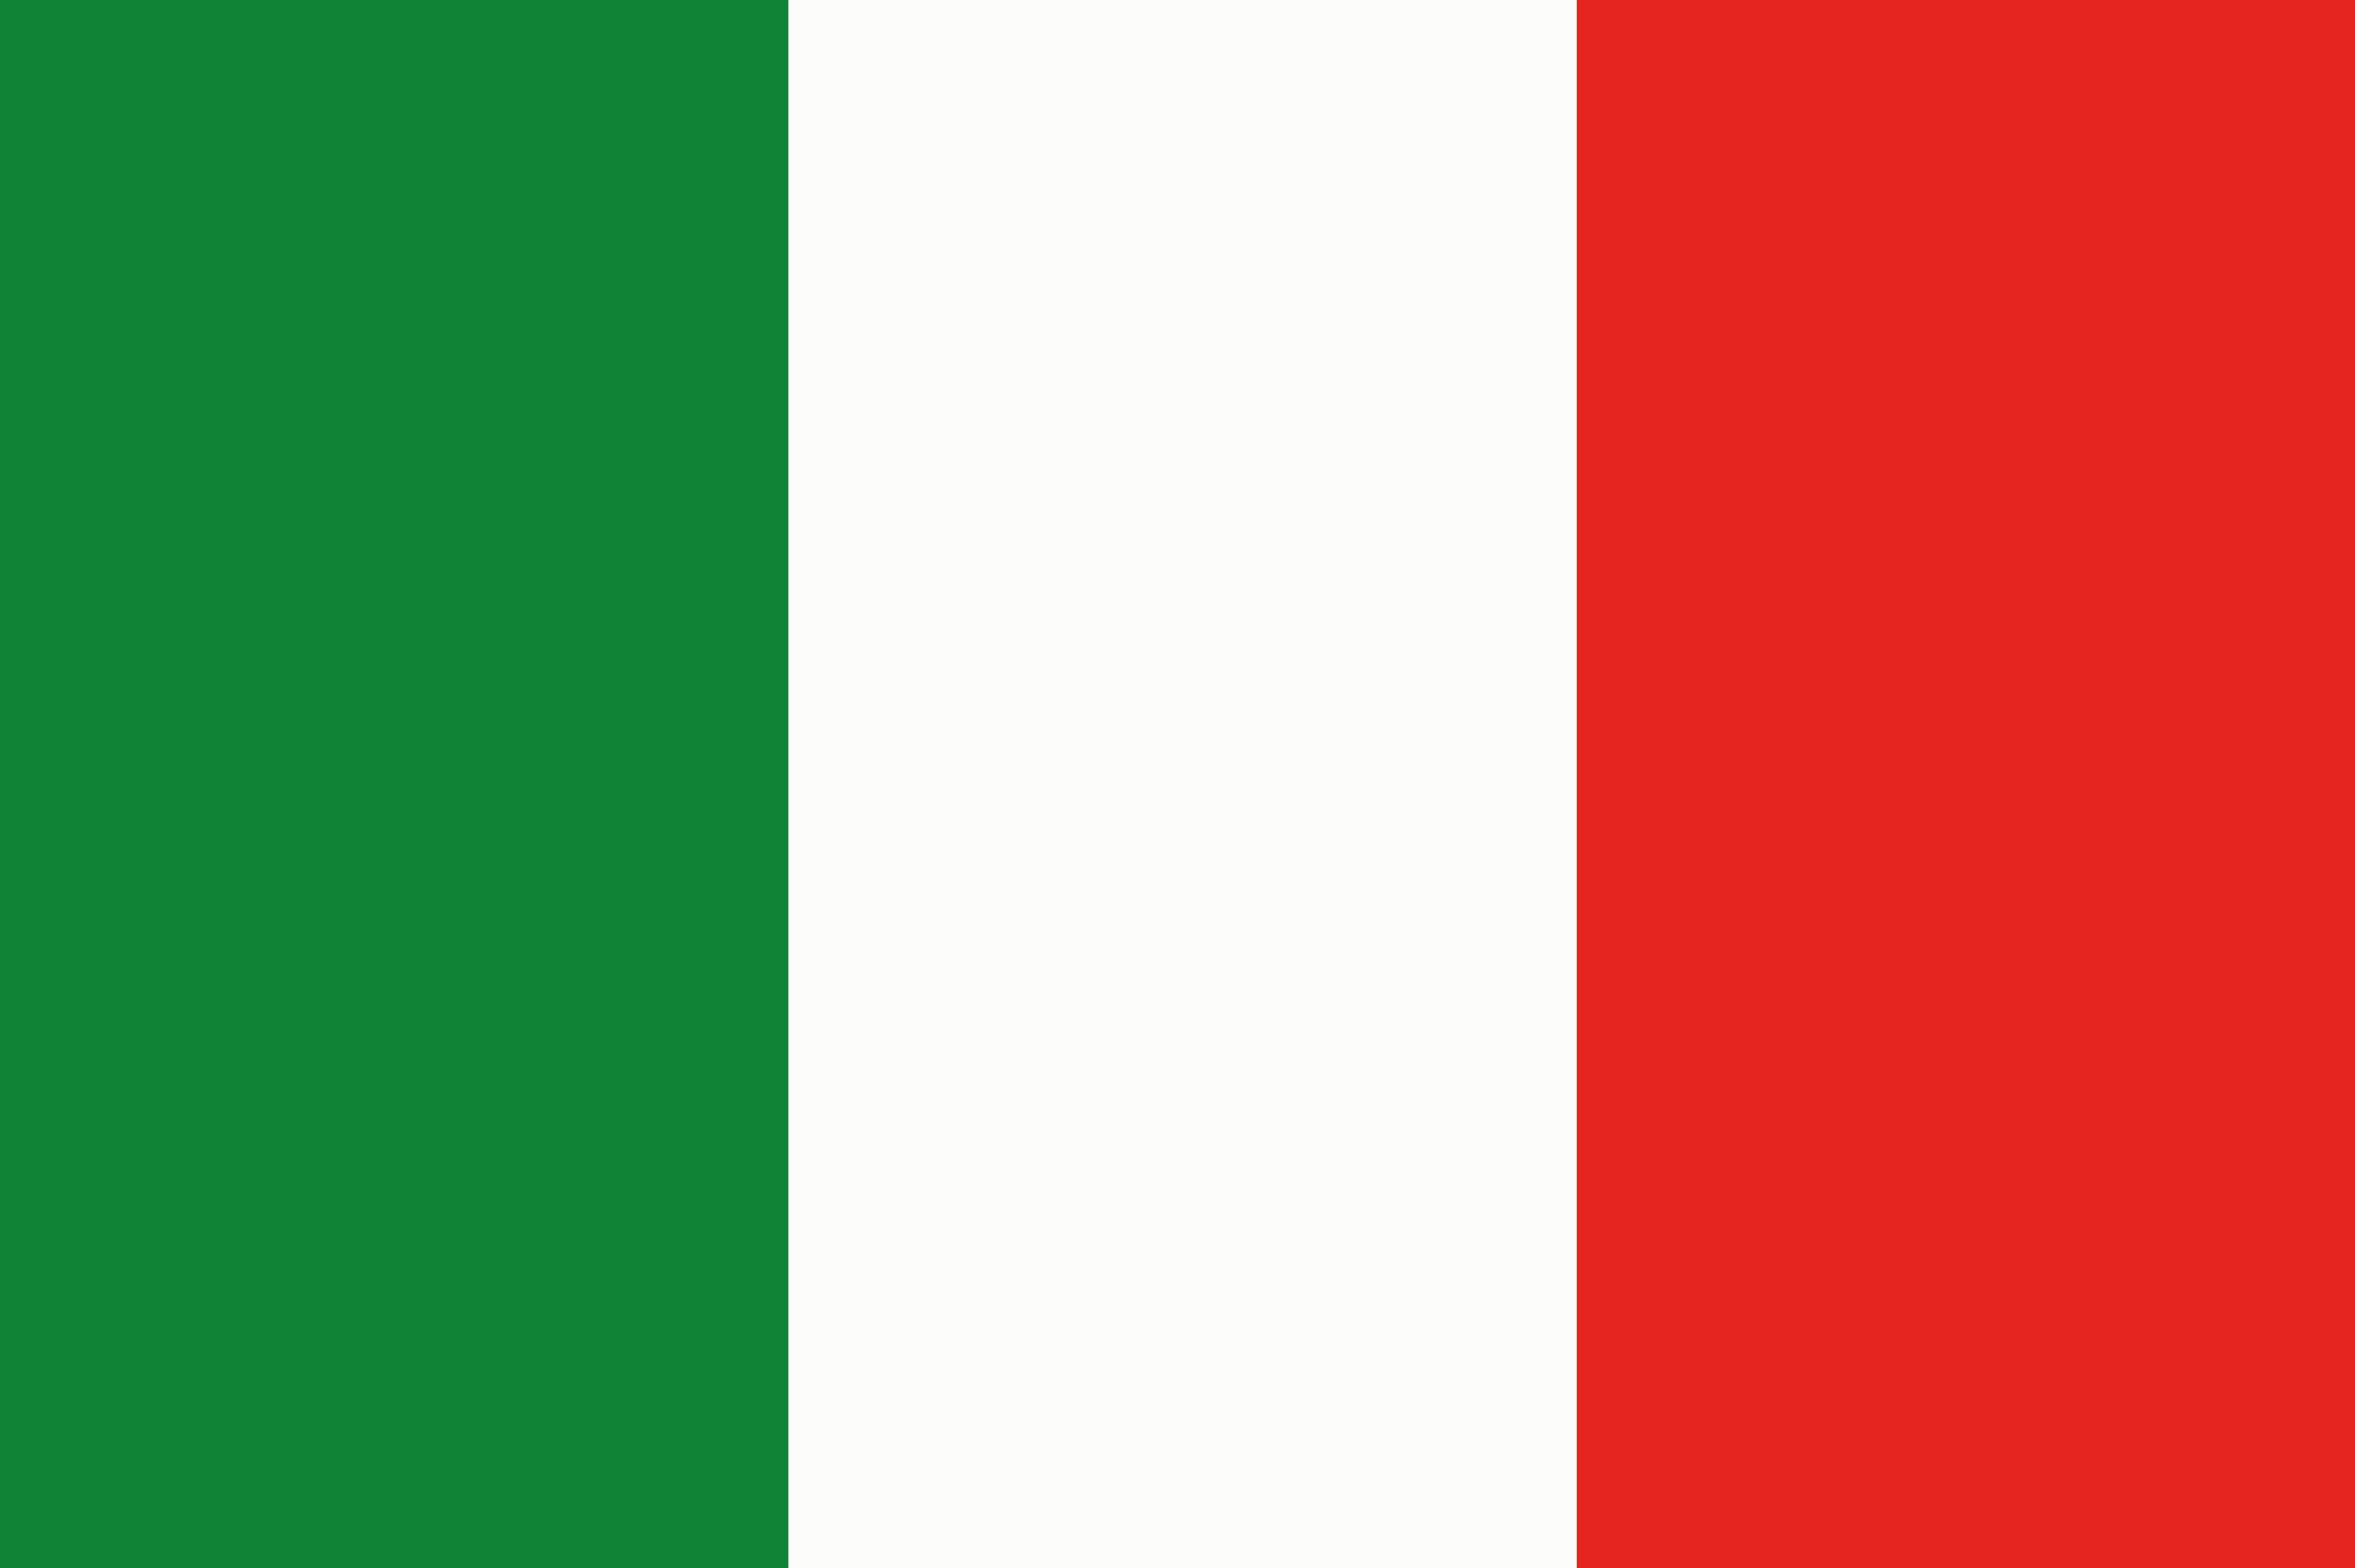
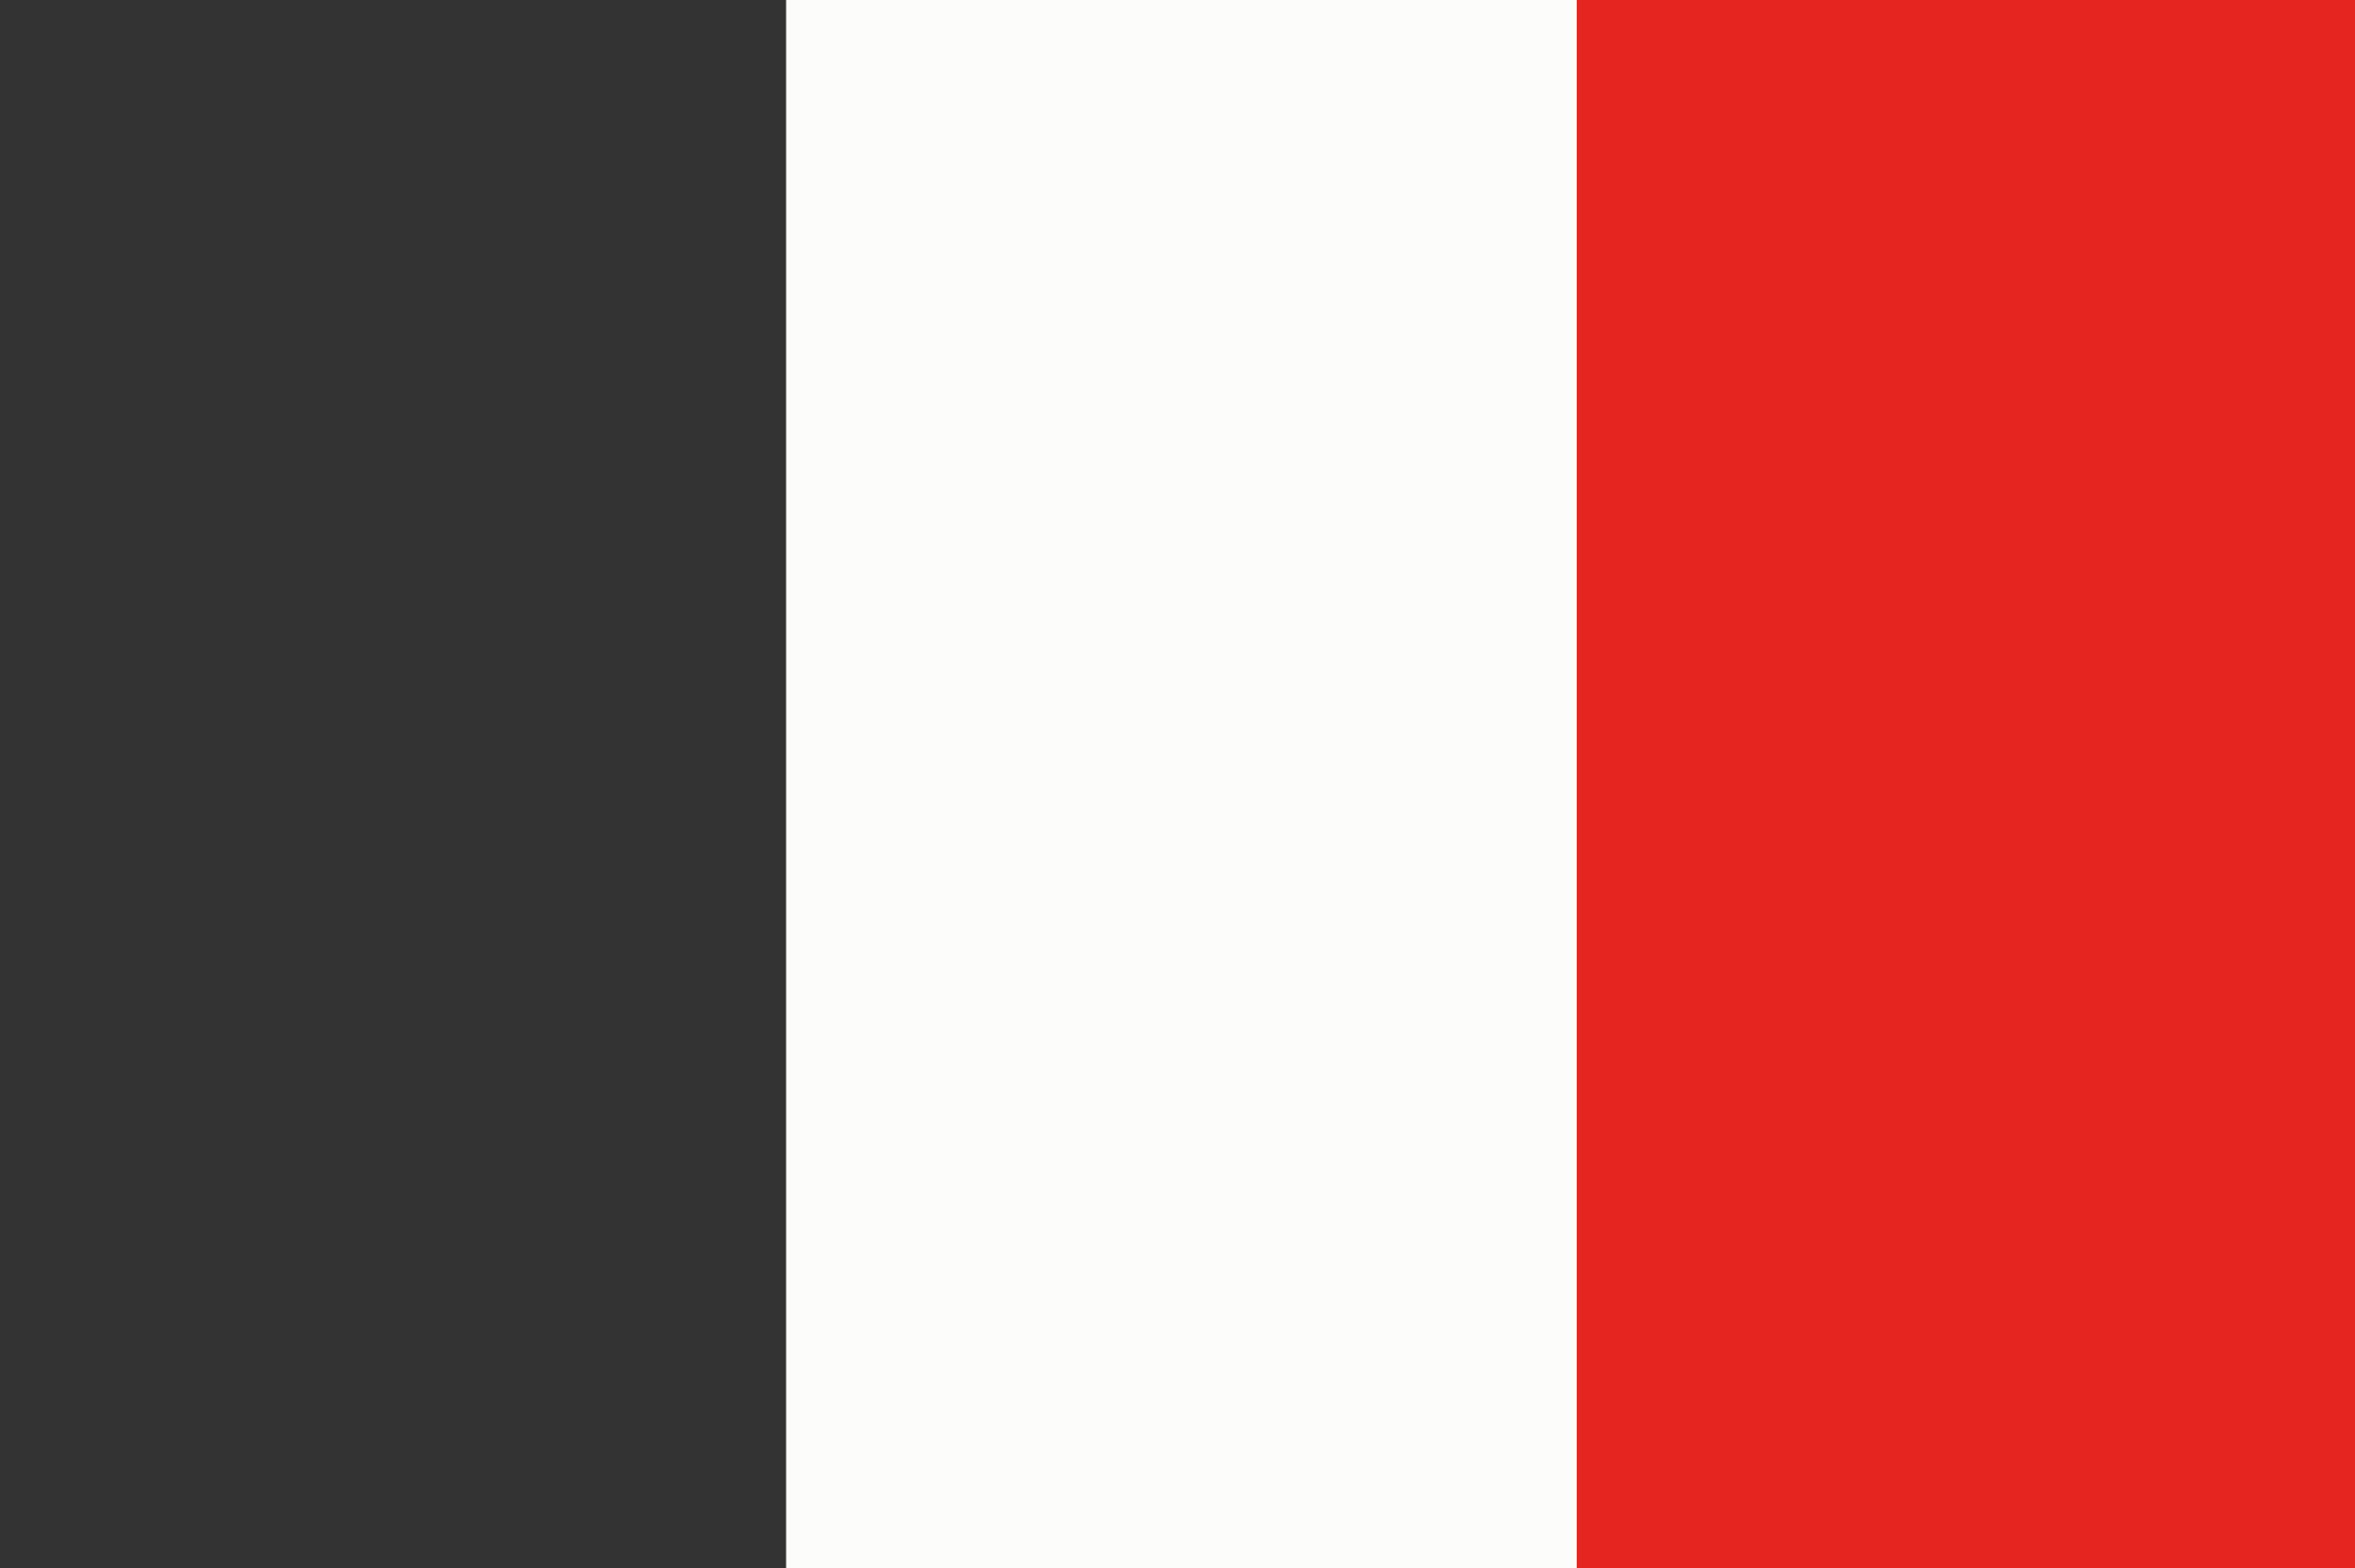
<svg xmlns="http://www.w3.org/2000/svg" width="25px" height="16.65px" viewBox="0 0 25 16.65" version="1.1">
  <rect x="0" y="0" width="25" height="16.65" fill="#333333" stroke="none" />
  <g id="Group-4">
    <path d="M16.607 16.65L25 16.65L25 0L16.607 0L16.607 16.65Z" id="Fill-1" fill="#E42520" fill-rule="evenodd" stroke="none" />
    <path d="M8.345 16.65L16.738 16.65L16.738 0L8.345 0L8.345 16.65Z" id="Fill-2" fill="#FCFDFB" fill-rule="evenodd" stroke="none" />
-     <path d="M0 16.65L8.369 16.65L8.369 0L0 0L0 16.65Z" id="Fill-3" fill="#108336" fill-rule="evenodd" stroke="none" />
  </g>
</svg>